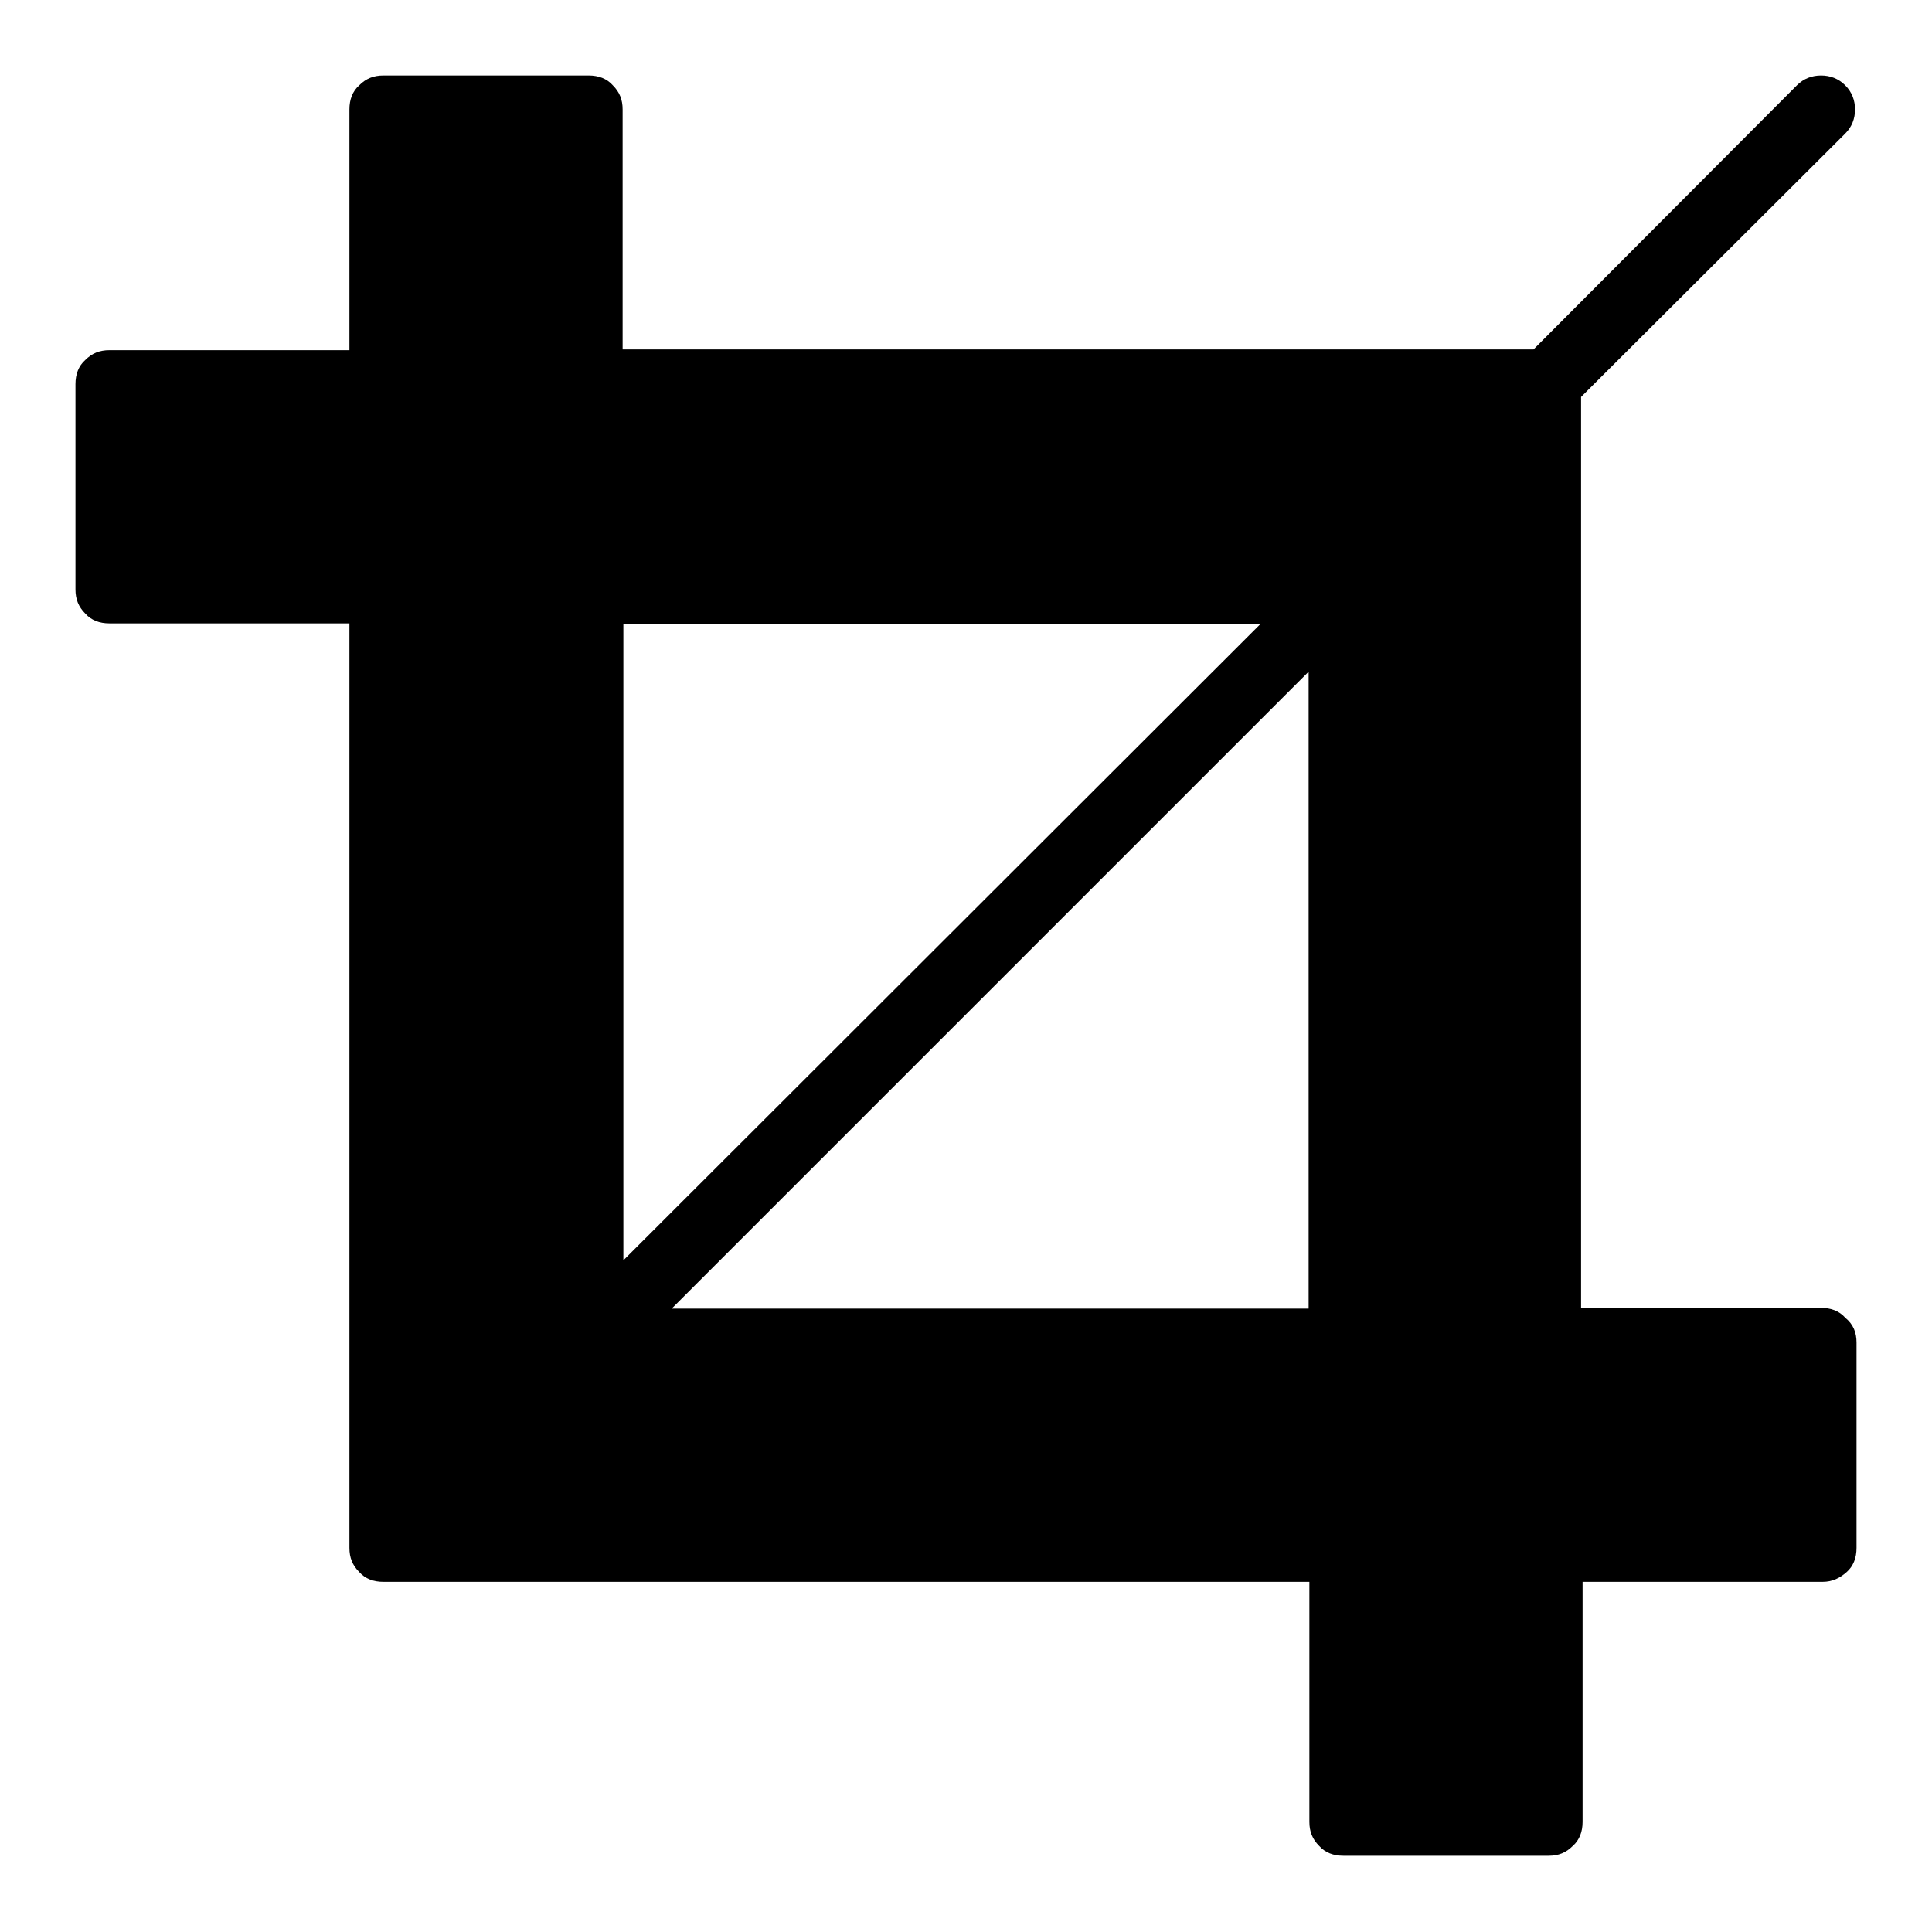
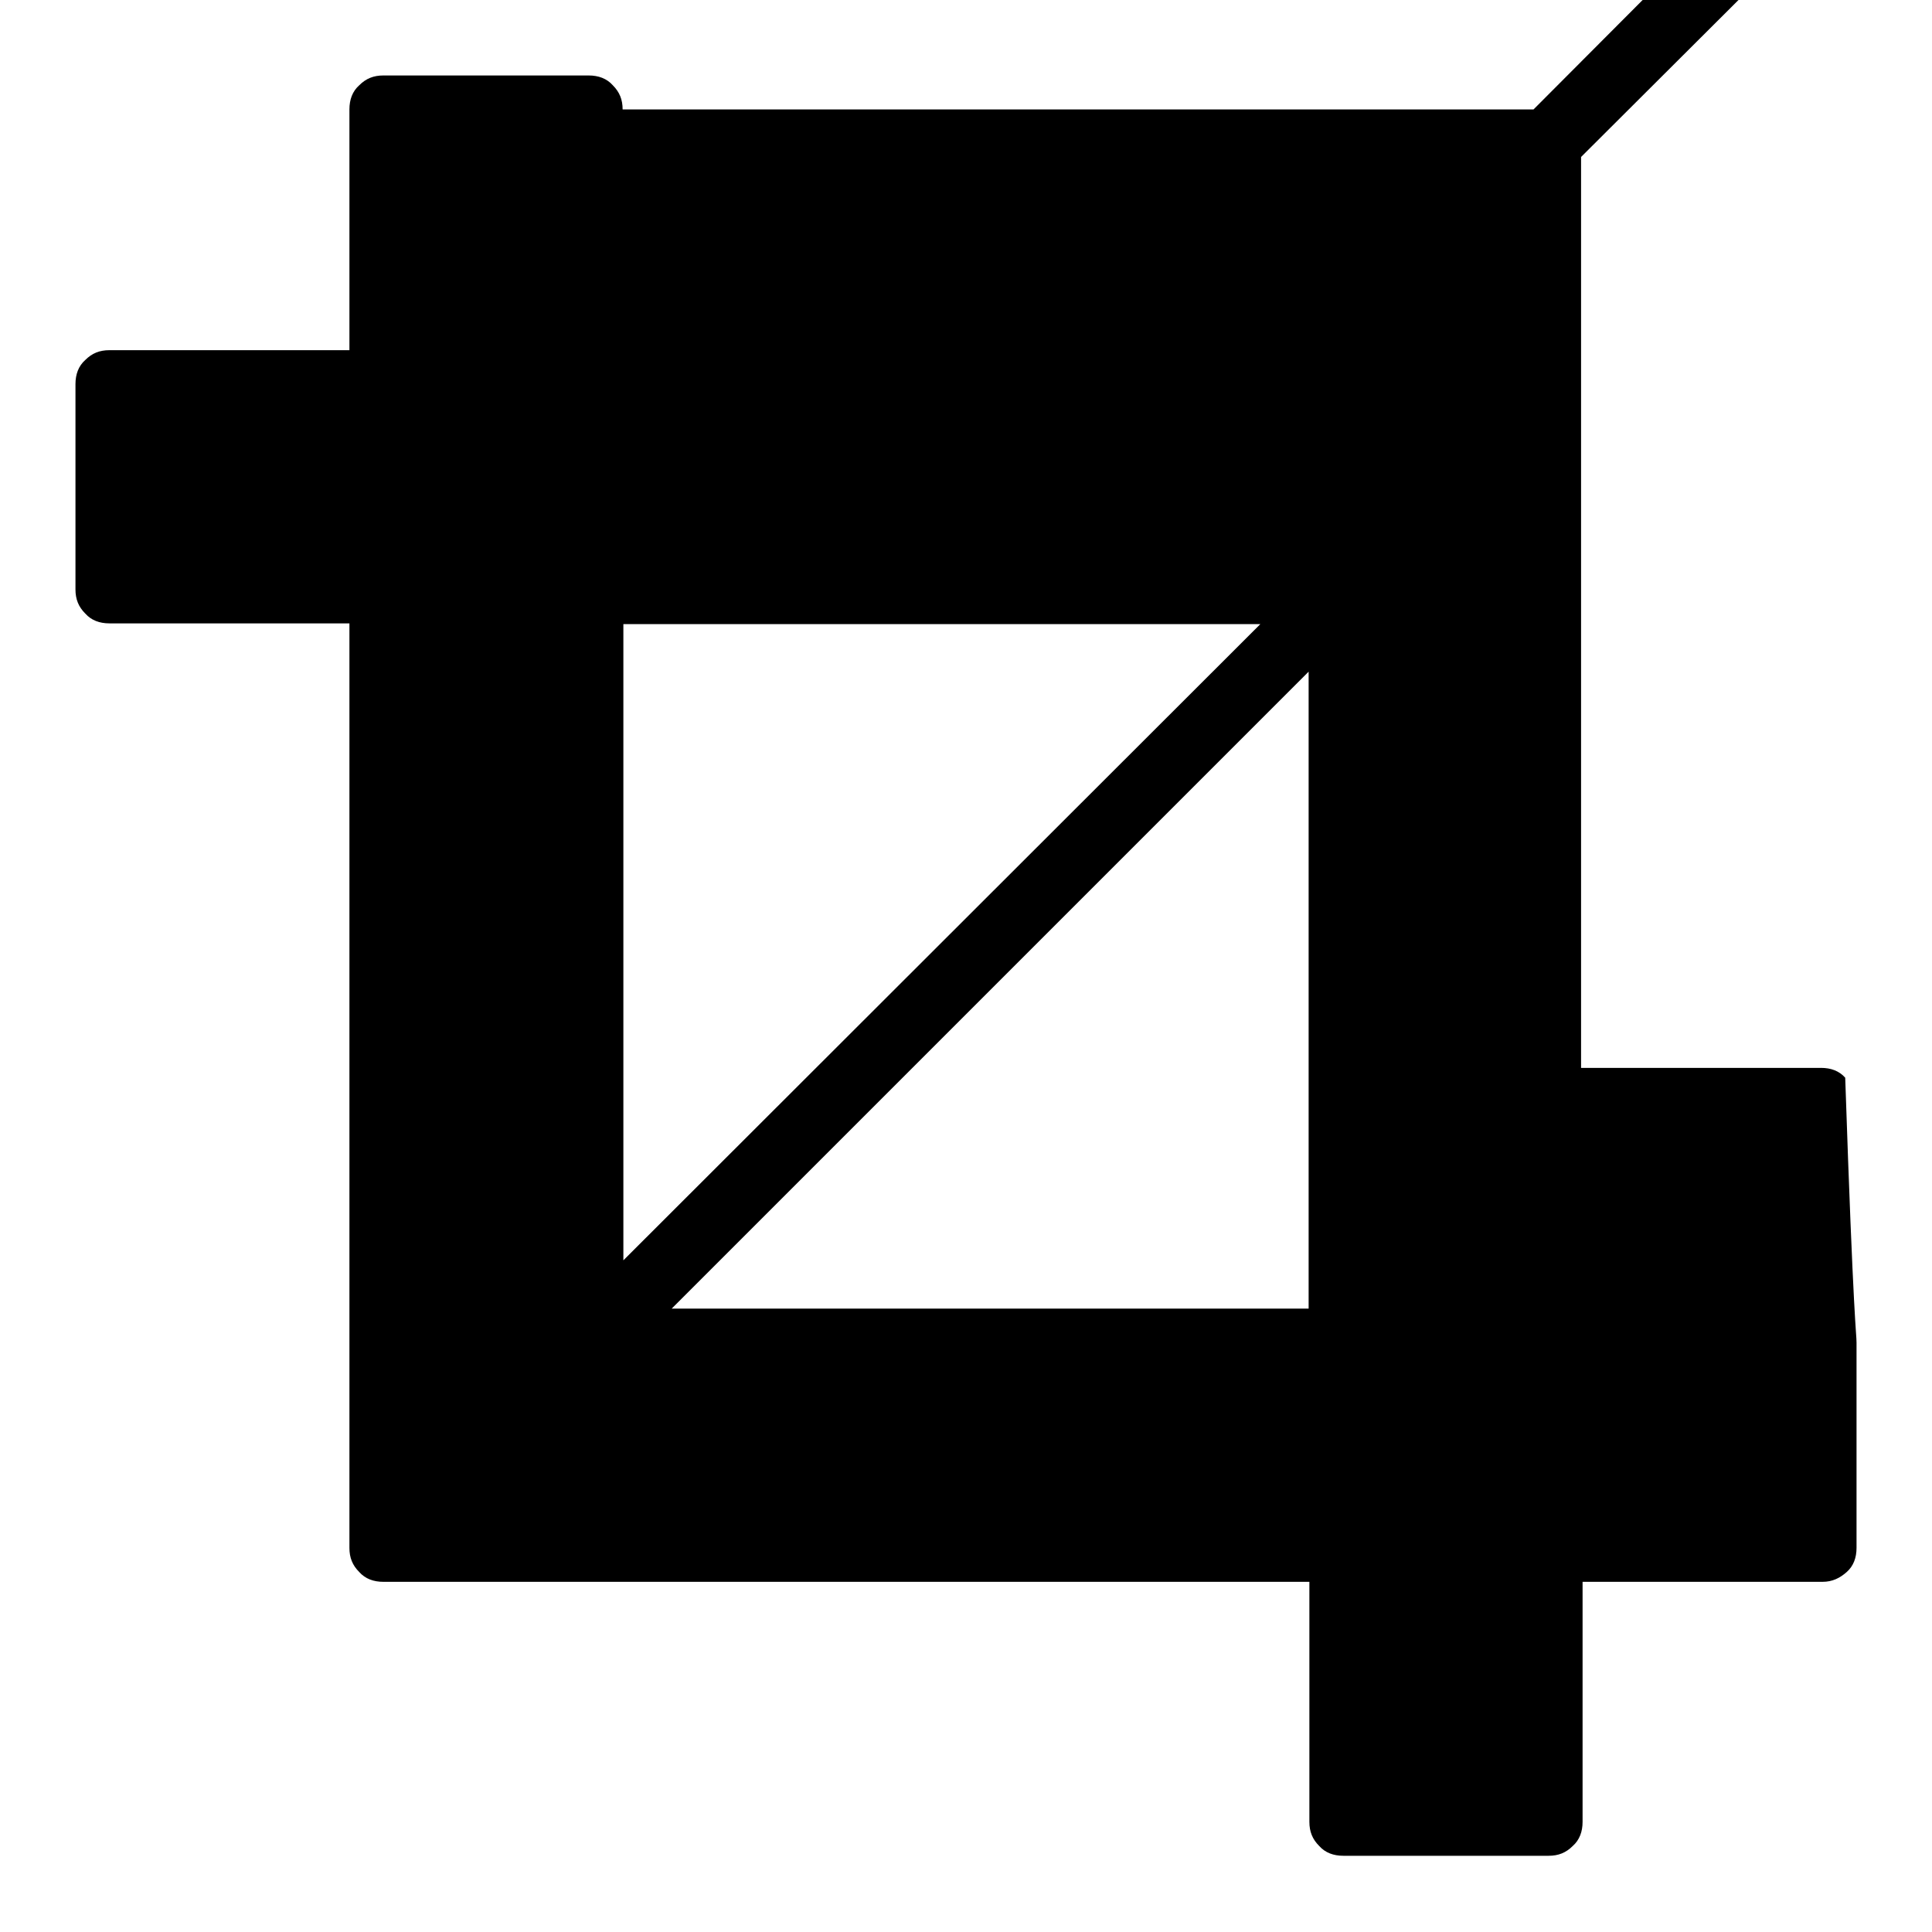
<svg xmlns="http://www.w3.org/2000/svg" version="1.1" x="0px" y="0px" viewBox="0 0 256 256" enable-background="new 0 0 256 256" xml:space="preserve">
  <g>
-     <path fill="#000000" d="M246,177.9v27.2c0,1.3-0.4,2.4-1.3,3.2c-0.9,0.8-1.9,1.3-3.2,1.3h-31.8v31.8c0,1.3-0.4,2.4-1.3,3.2 c-0.9,0.9-1.9,1.3-3.2,1.3h-27.2c-1.3,0-2.4-0.4-3.2-1.3c-0.9-0.9-1.3-1.9-1.3-3.2v-31.8H50.8c-1.3,0-2.4-0.4-3.2-1.3 c-0.9-0.9-1.3-1.9-1.3-3.2V82.6H14.5c-1.3,0-2.4-0.4-3.2-1.3c-0.9-0.9-1.3-1.9-1.3-3.2V50.9c0-1.3,0.4-2.4,1.3-3.2 c0.9-0.9,1.9-1.3,3.2-1.3h31.8V14.5c0-1.3,0.4-2.4,1.3-3.2c0.9-0.9,1.9-1.3,3.2-1.3H78c1.3,0,2.4,0.4,3.2,1.3 c0.9,0.9,1.3,1.9,1.3,3.2v31.8h120.7l34.9-35c0.9-0.9,2-1.3,3.2-1.3s2.3,0.4,3.2,1.3c0.9,0.9,1.3,2,1.3,3.2s-0.4,2.3-1.3,3.2 l-35,34.9v120.7h31.8c1.3,0,2.4,0.4,3.2,1.3C245.6,175.5,246,176.6,246,177.9z M82.6,167L167,82.7H82.6V167z M89,173.4h84.4V89 L89,173.4z" />
+     <path fill="#000000" d="M246,177.9v27.2c0,1.3-0.4,2.4-1.3,3.2c-0.9,0.8-1.9,1.3-3.2,1.3h-31.8v31.8c0,1.3-0.4,2.4-1.3,3.2 c-0.9,0.9-1.9,1.3-3.2,1.3h-27.2c-1.3,0-2.4-0.4-3.2-1.3c-0.9-0.9-1.3-1.9-1.3-3.2v-31.8H50.8c-1.3,0-2.4-0.4-3.2-1.3 c-0.9-0.9-1.3-1.9-1.3-3.2V82.6H14.5c-1.3,0-2.4-0.4-3.2-1.3c-0.9-0.9-1.3-1.9-1.3-3.2V50.9c0-1.3,0.4-2.4,1.3-3.2 c0.9-0.9,1.9-1.3,3.2-1.3h31.8V14.5c0-1.3,0.4-2.4,1.3-3.2c0.9-0.9,1.9-1.3,3.2-1.3H78c1.3,0,2.4,0.4,3.2,1.3 c0.9,0.9,1.3,1.9,1.3,3.2h120.7l34.9-35c0.9-0.9,2-1.3,3.2-1.3s2.3,0.4,3.2,1.3c0.9,0.9,1.3,2,1.3,3.2s-0.4,2.3-1.3,3.2 l-35,34.9v120.7h31.8c1.3,0,2.4,0.4,3.2,1.3C245.6,175.5,246,176.6,246,177.9z M82.6,167L167,82.7H82.6V167z M89,173.4h84.4V89 L89,173.4z" />
  </g>
</svg>